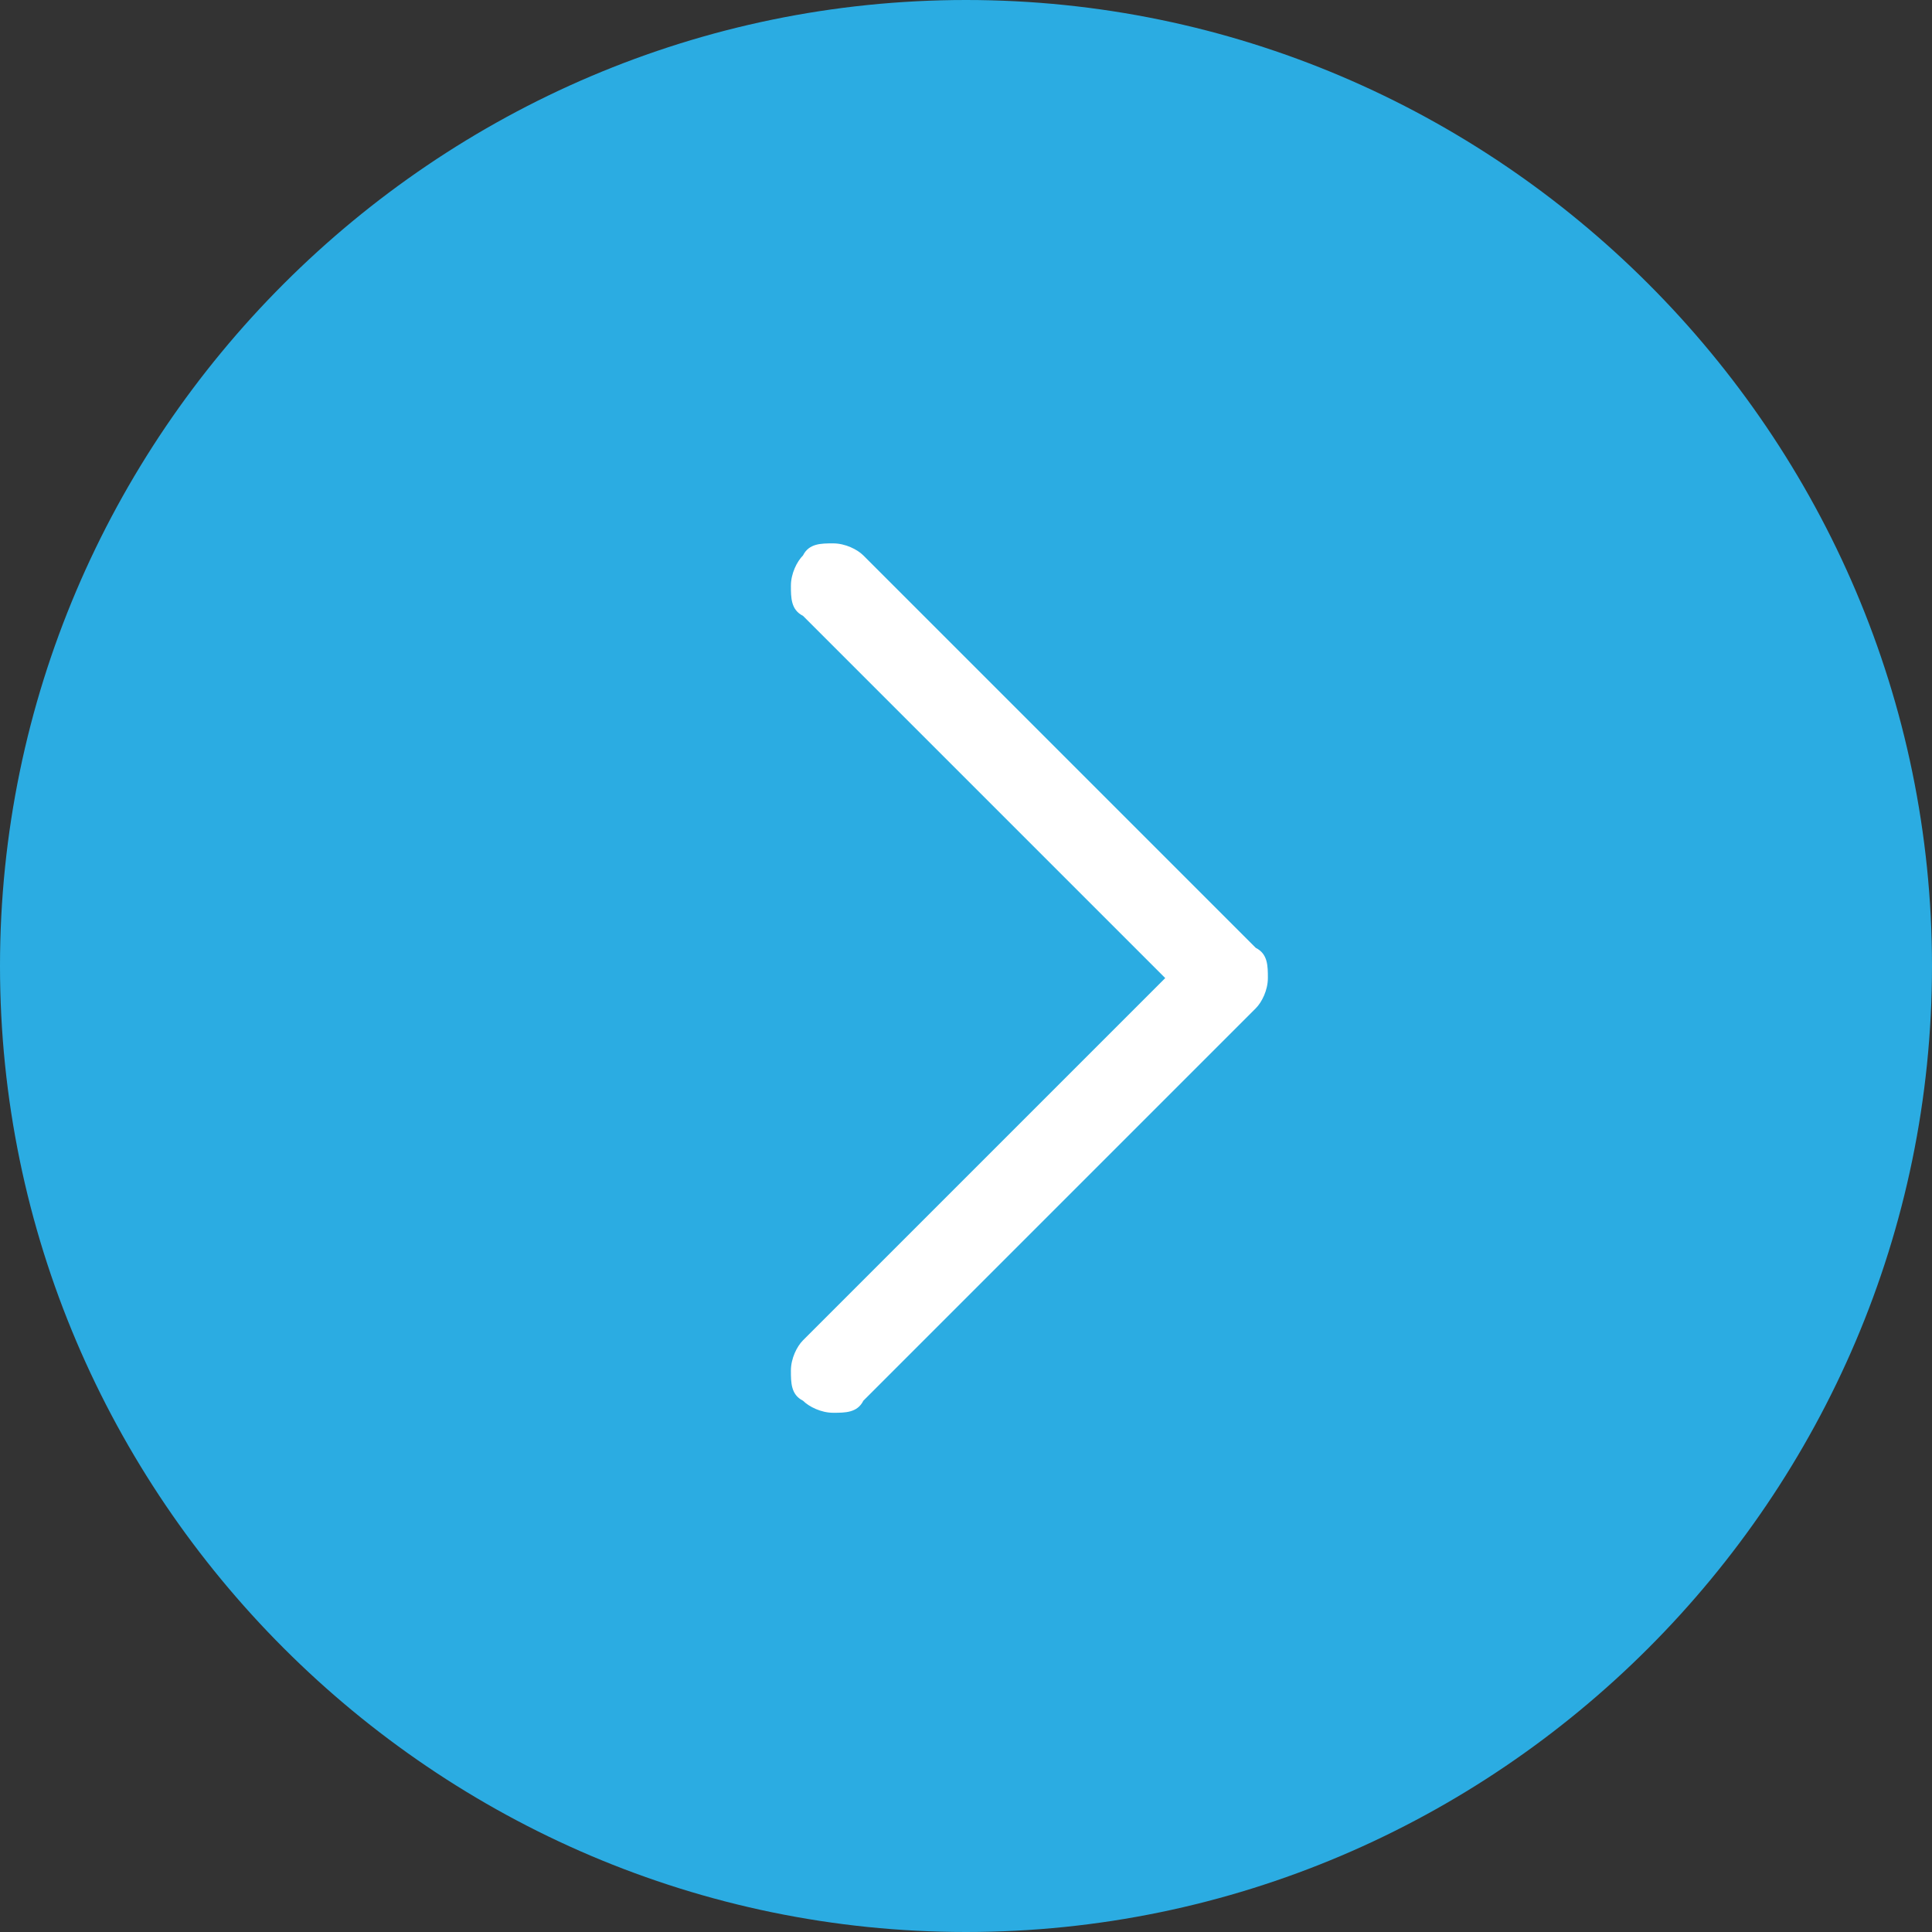
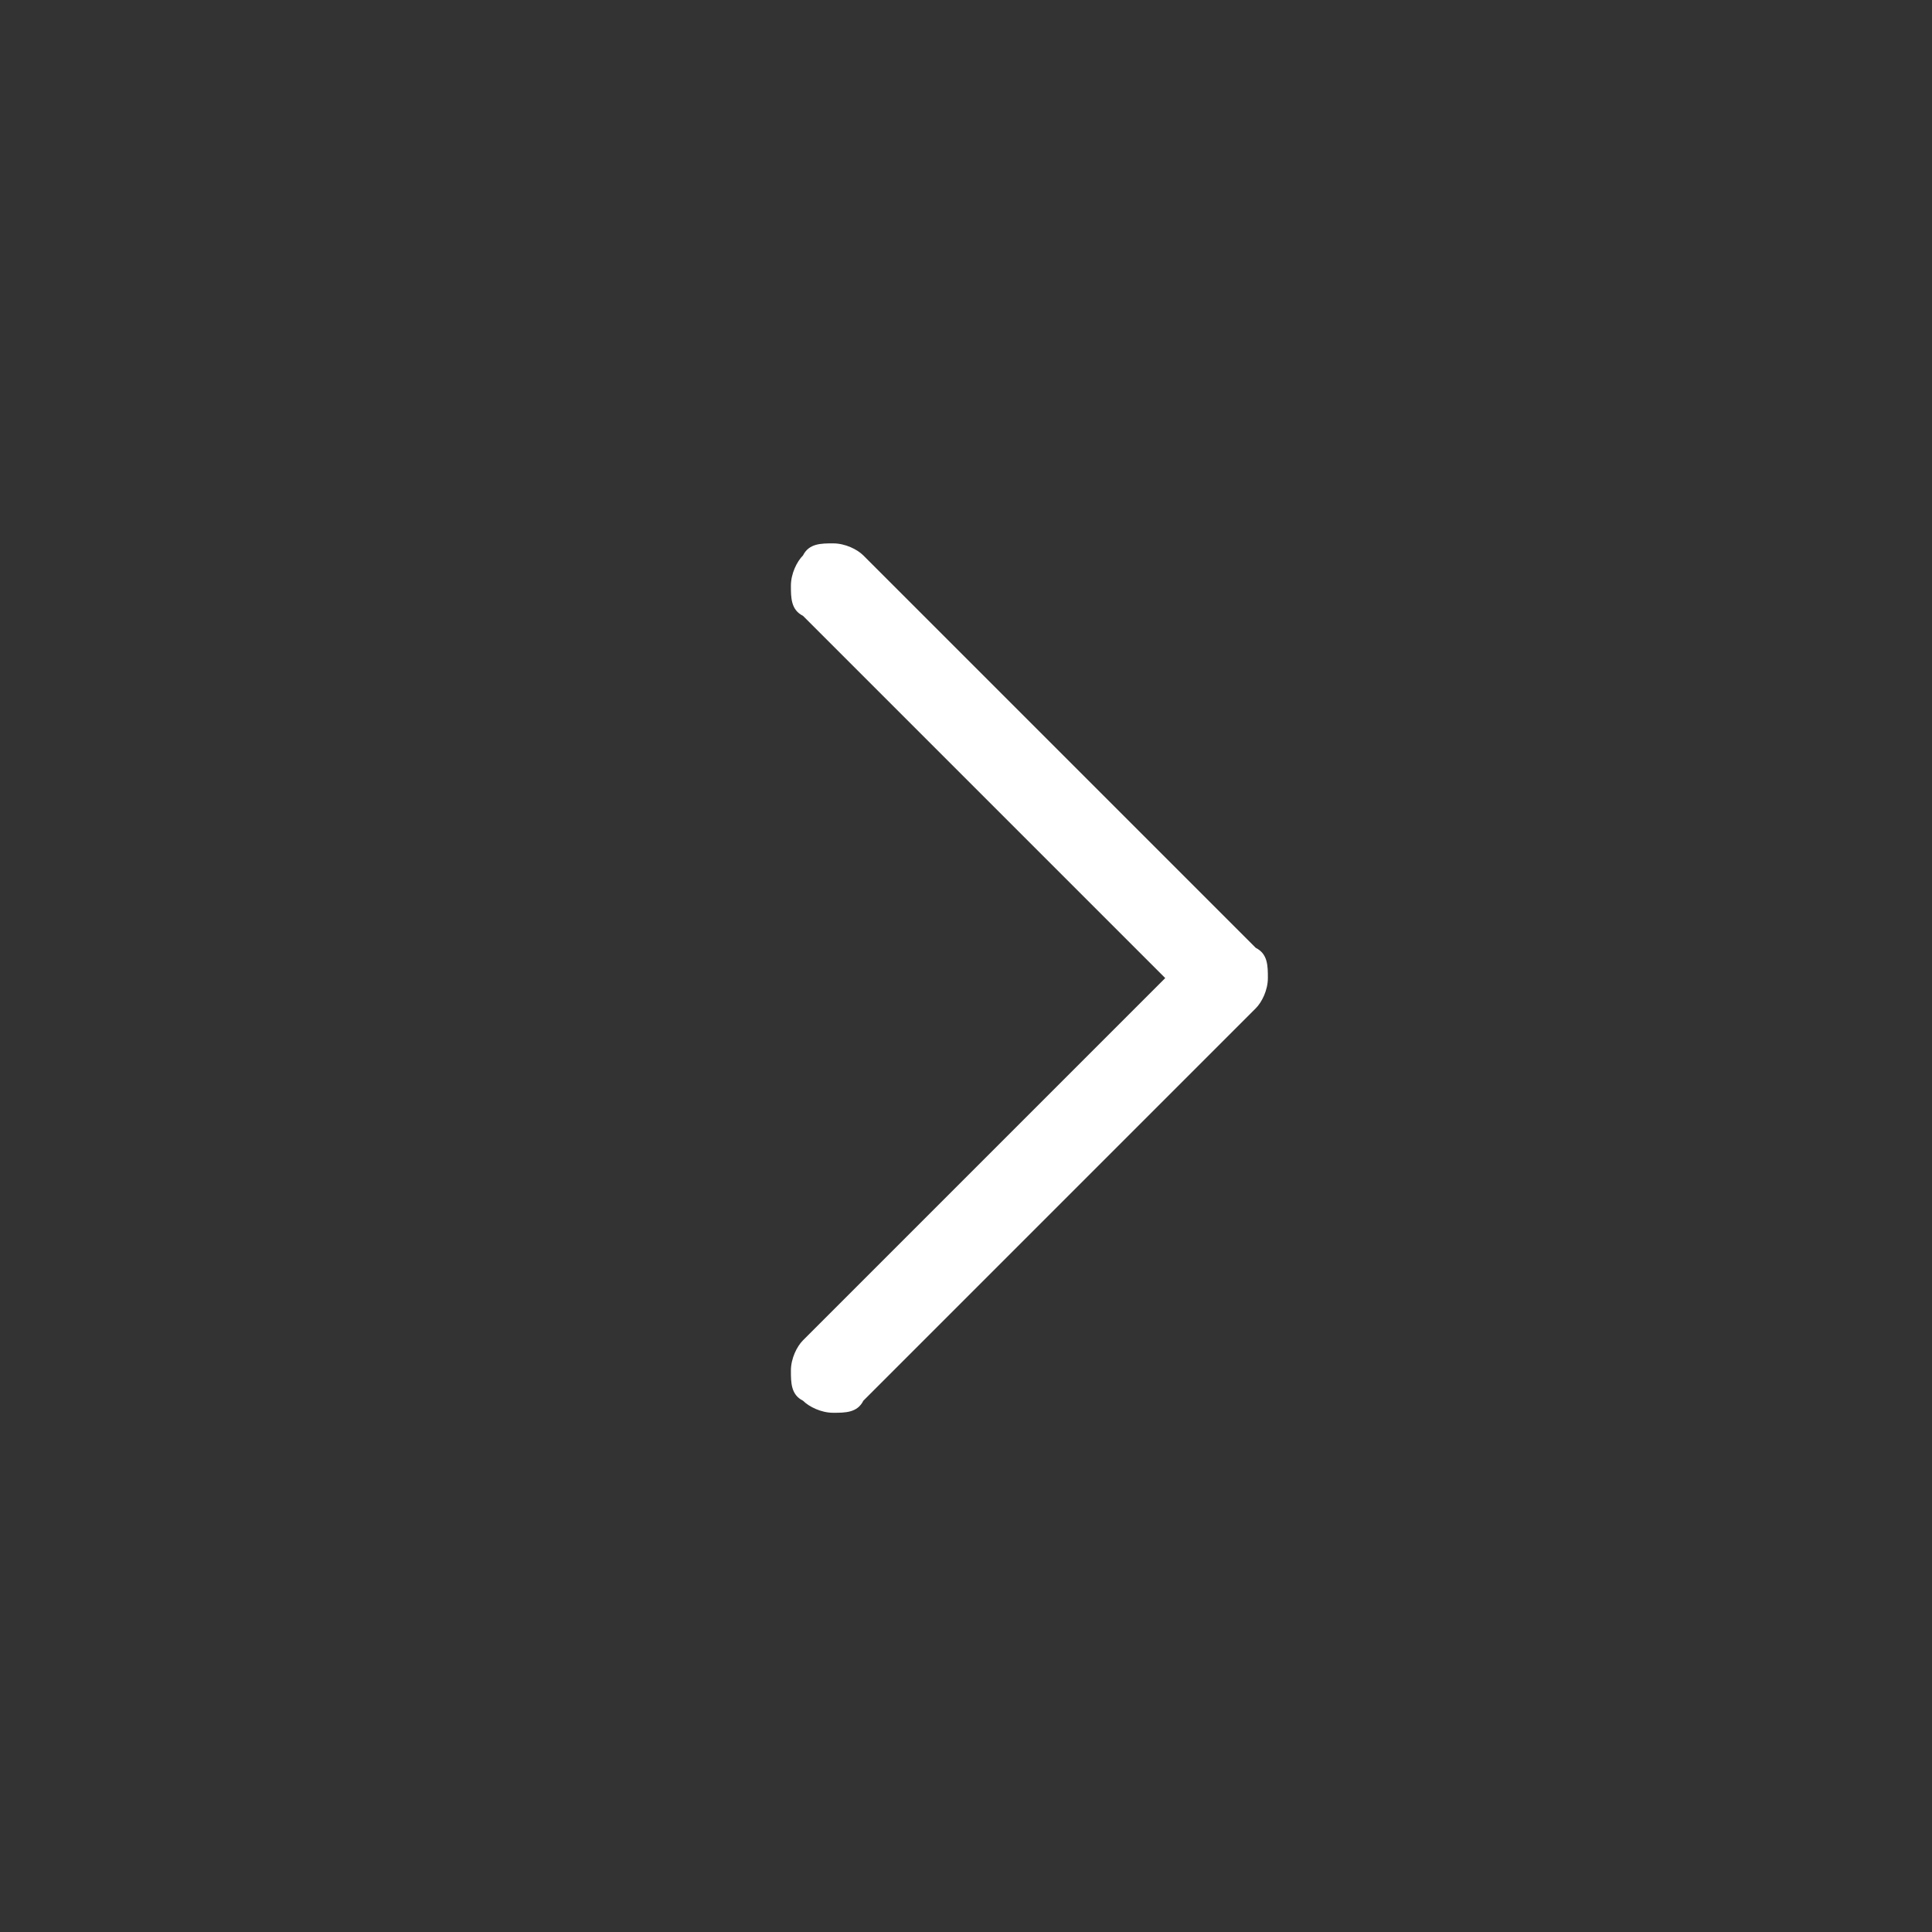
<svg xmlns="http://www.w3.org/2000/svg" version="1.1" viewBox="0 0 32 32">
  <rect x="0" y="0" width="32" height="32" fill="#333333" stroke="none" />
  <defs>
    <style> .cls-1 { fill: #2bace2; } .cls-2 { fill: #fff; } </style>
  </defs>
  <g>
    <g id="Layer_1">
-       <path class="cls-1" d="M16,0h0c8.8,0,16,7.2,16,16h0c0,8.8-7.2,16-16,16h0C7.2,32,0,24.8,0,16h0C0,7.2,7.2,0,16,0Z" />
      <path class="cls-2" d="M14.3,9.2c-.1-.1-.3-.2-.5-.2s-.4,0-.5.2c-.1.1-.2.3-.2.5s0,.4.2.5l6,6-6,6c-.1.1-.2.3-.2.5s0,.4.2.5c.1.1.3.2.5.2s.4,0,.5-.2l6.5-6.5c.1-.1.2-.3.2-.5s0-.4-.2-.5l-6.5-6.5Z" />
    </g>
  </g>
</svg>